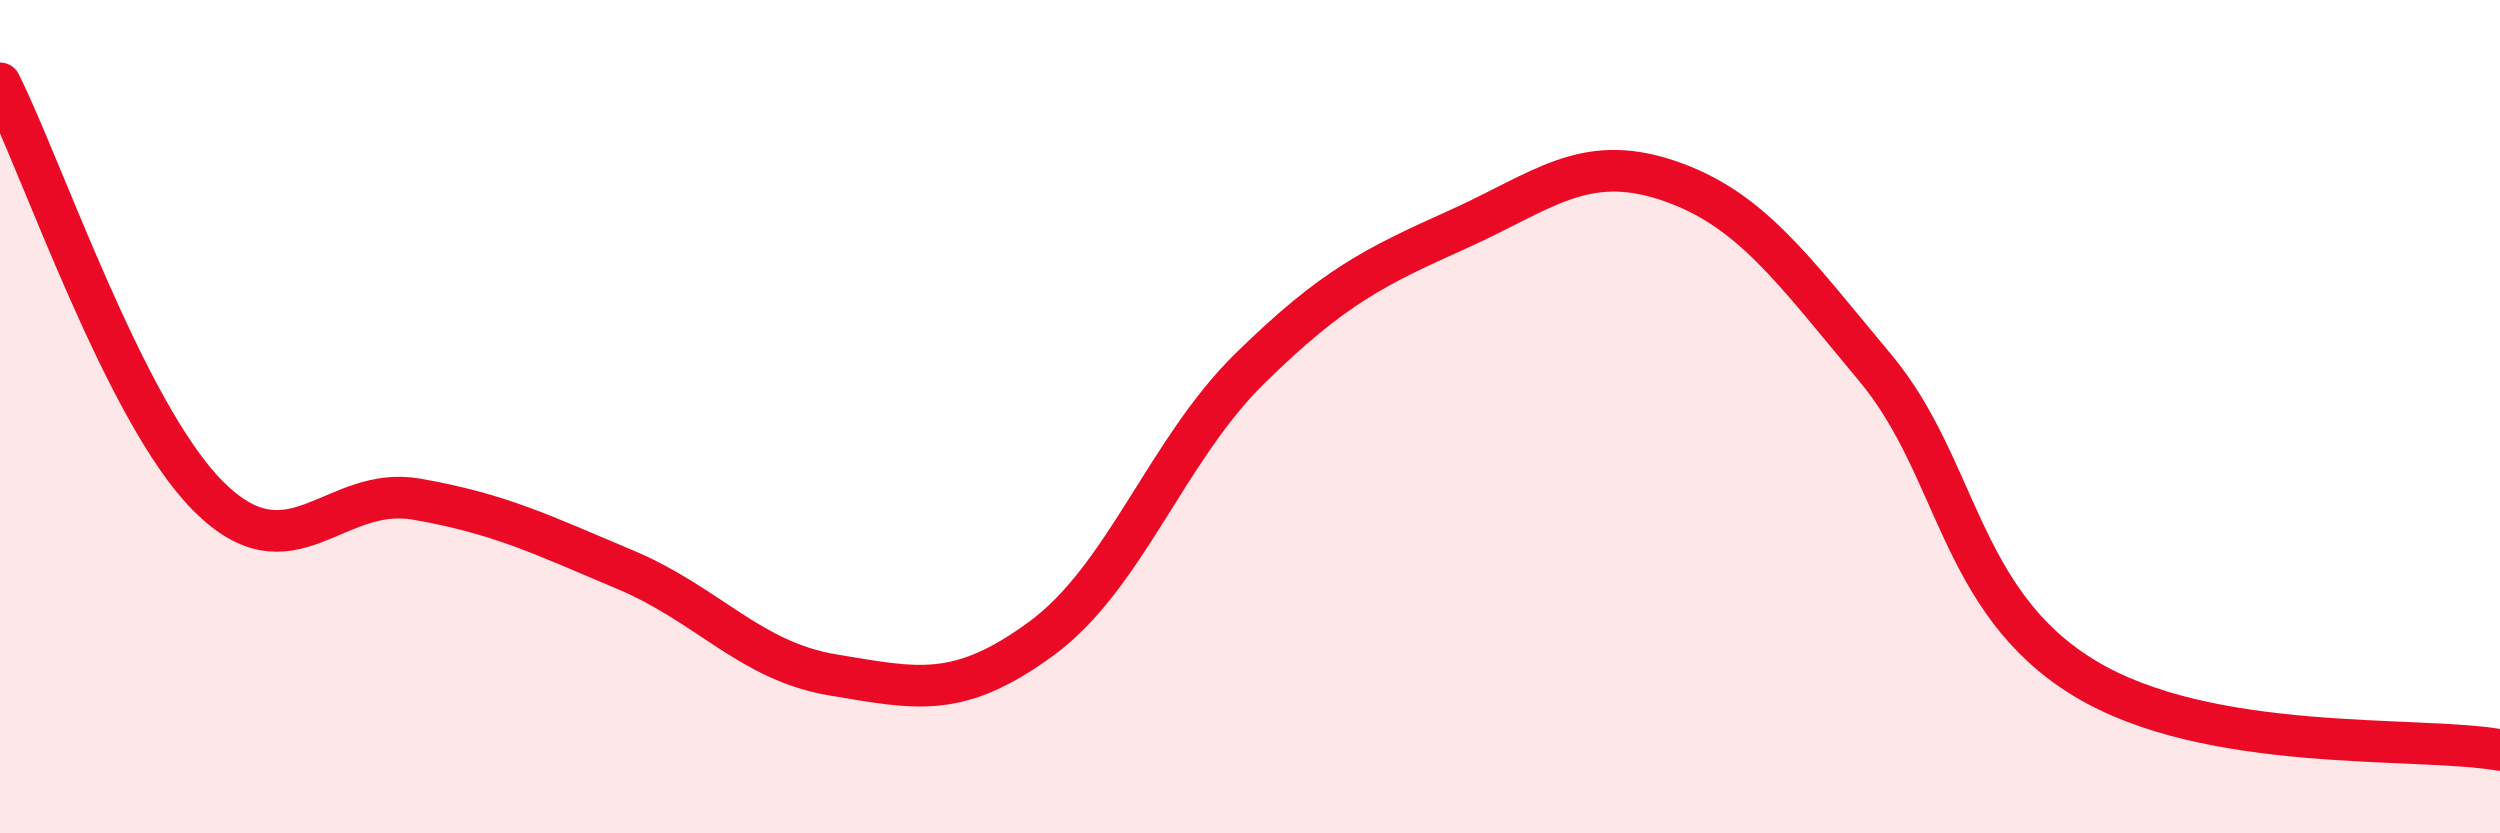
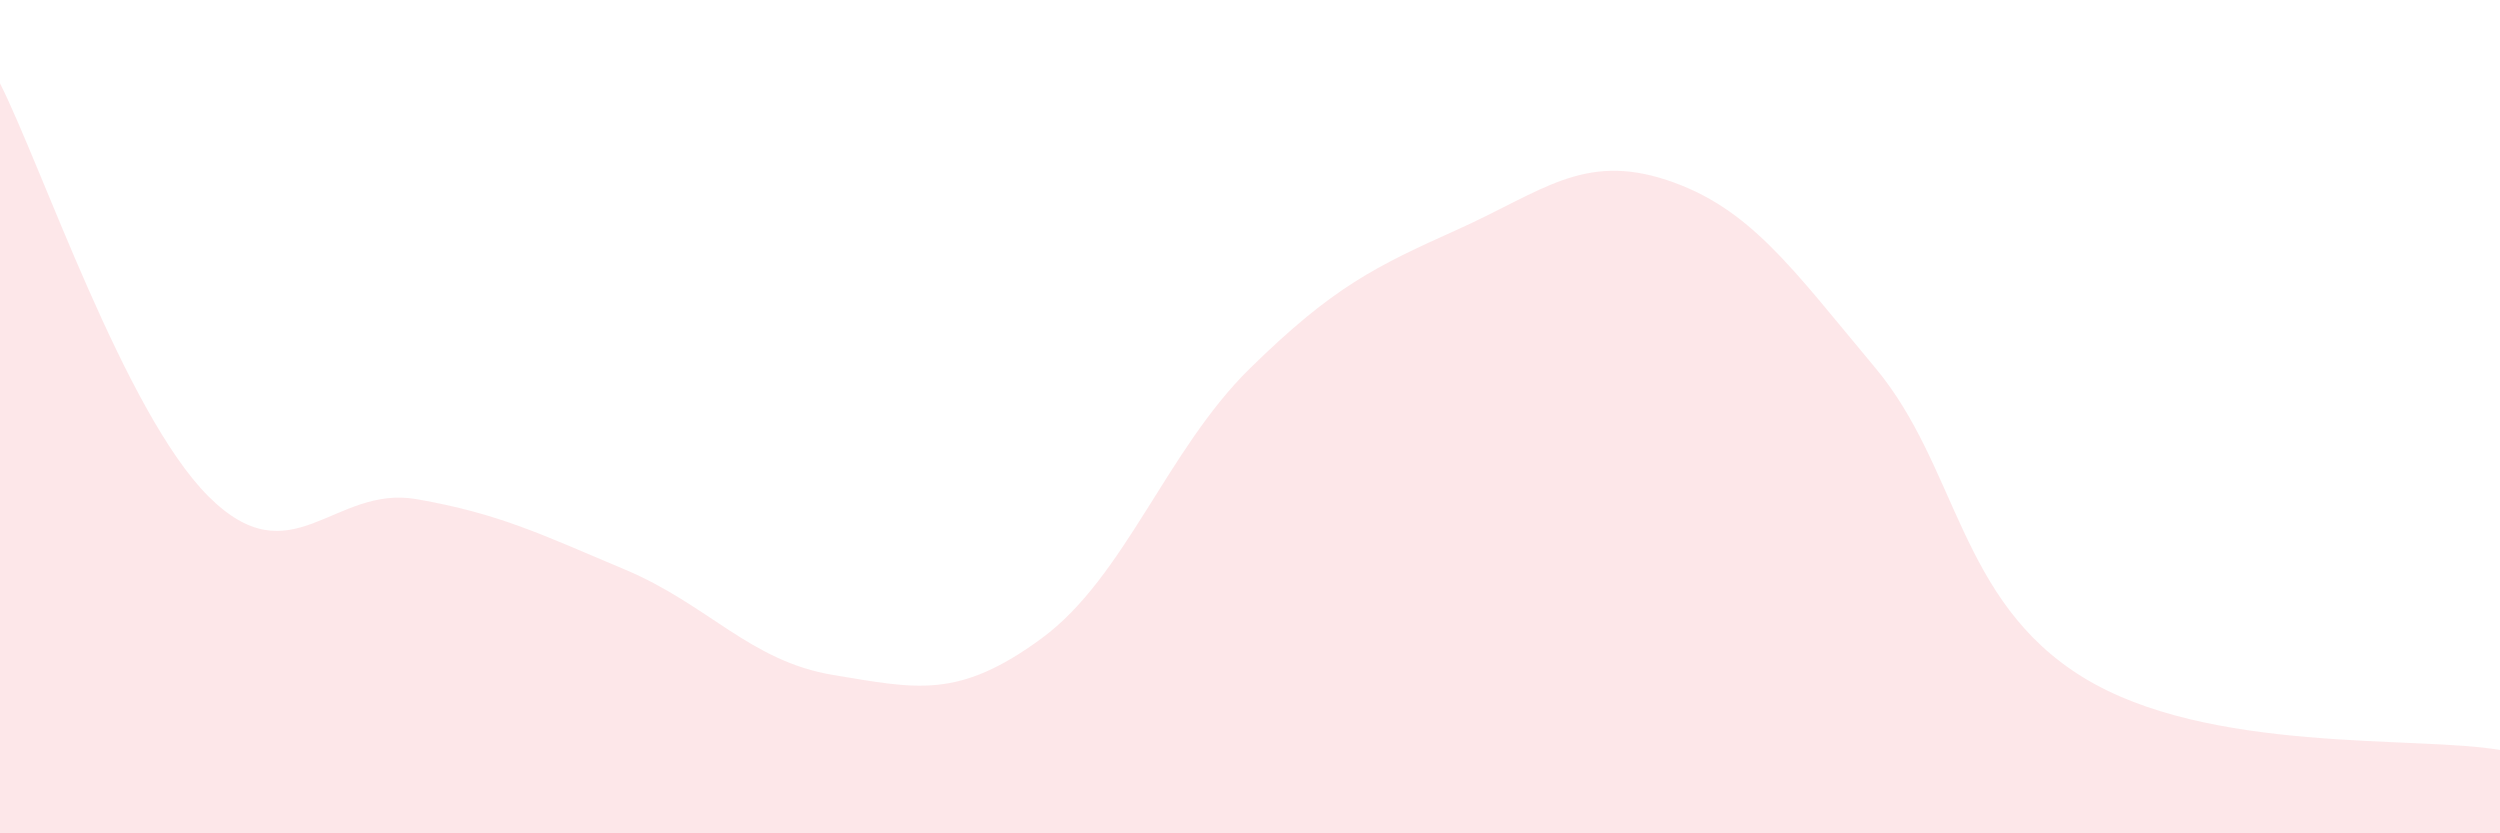
<svg xmlns="http://www.w3.org/2000/svg" width="60" height="20" viewBox="0 0 60 20">
  <path d="M 0,2 C 1,3.98 3,9.91 5,11.91 C 7,13.91 8,11.63 10,11.98 C 12,12.33 13,12.83 15,13.67 C 17,14.51 18,15.87 20,16.2 C 22,16.53 23,16.79 25,15.32 C 27,13.85 28,10.8 30,8.84 C 32,6.88 33,6.4 35,5.5 C 37,4.6 38,3.66 40,4.32 C 42,4.98 43,6.43 45,8.82 C 47,11.21 47,14.42 50,16.26 C 53,18.1 58,17.65 60,18L60 20L0 20Z" fill="#EB0A25" opacity="0.1" stroke-linecap="round" stroke-linejoin="round" />
-   <path d="M 0,2 C 1,3.98 3,9.91 5,11.91 C 7,13.91 8,11.63 10,11.98 C 12,12.33 13,12.83 15,13.67 C 17,14.51 18,15.87 20,16.2 C 22,16.53 23,16.79 25,15.32 C 27,13.85 28,10.8 30,8.84 C 32,6.88 33,6.4 35,5.5 C 37,4.6 38,3.66 40,4.32 C 42,4.98 43,6.43 45,8.82 C 47,11.21 47,14.42 50,16.26 C 53,18.1 58,17.65 60,18" stroke="#EB0A25" stroke-width="1" fill="none" stroke-linecap="round" stroke-linejoin="round" />
</svg>